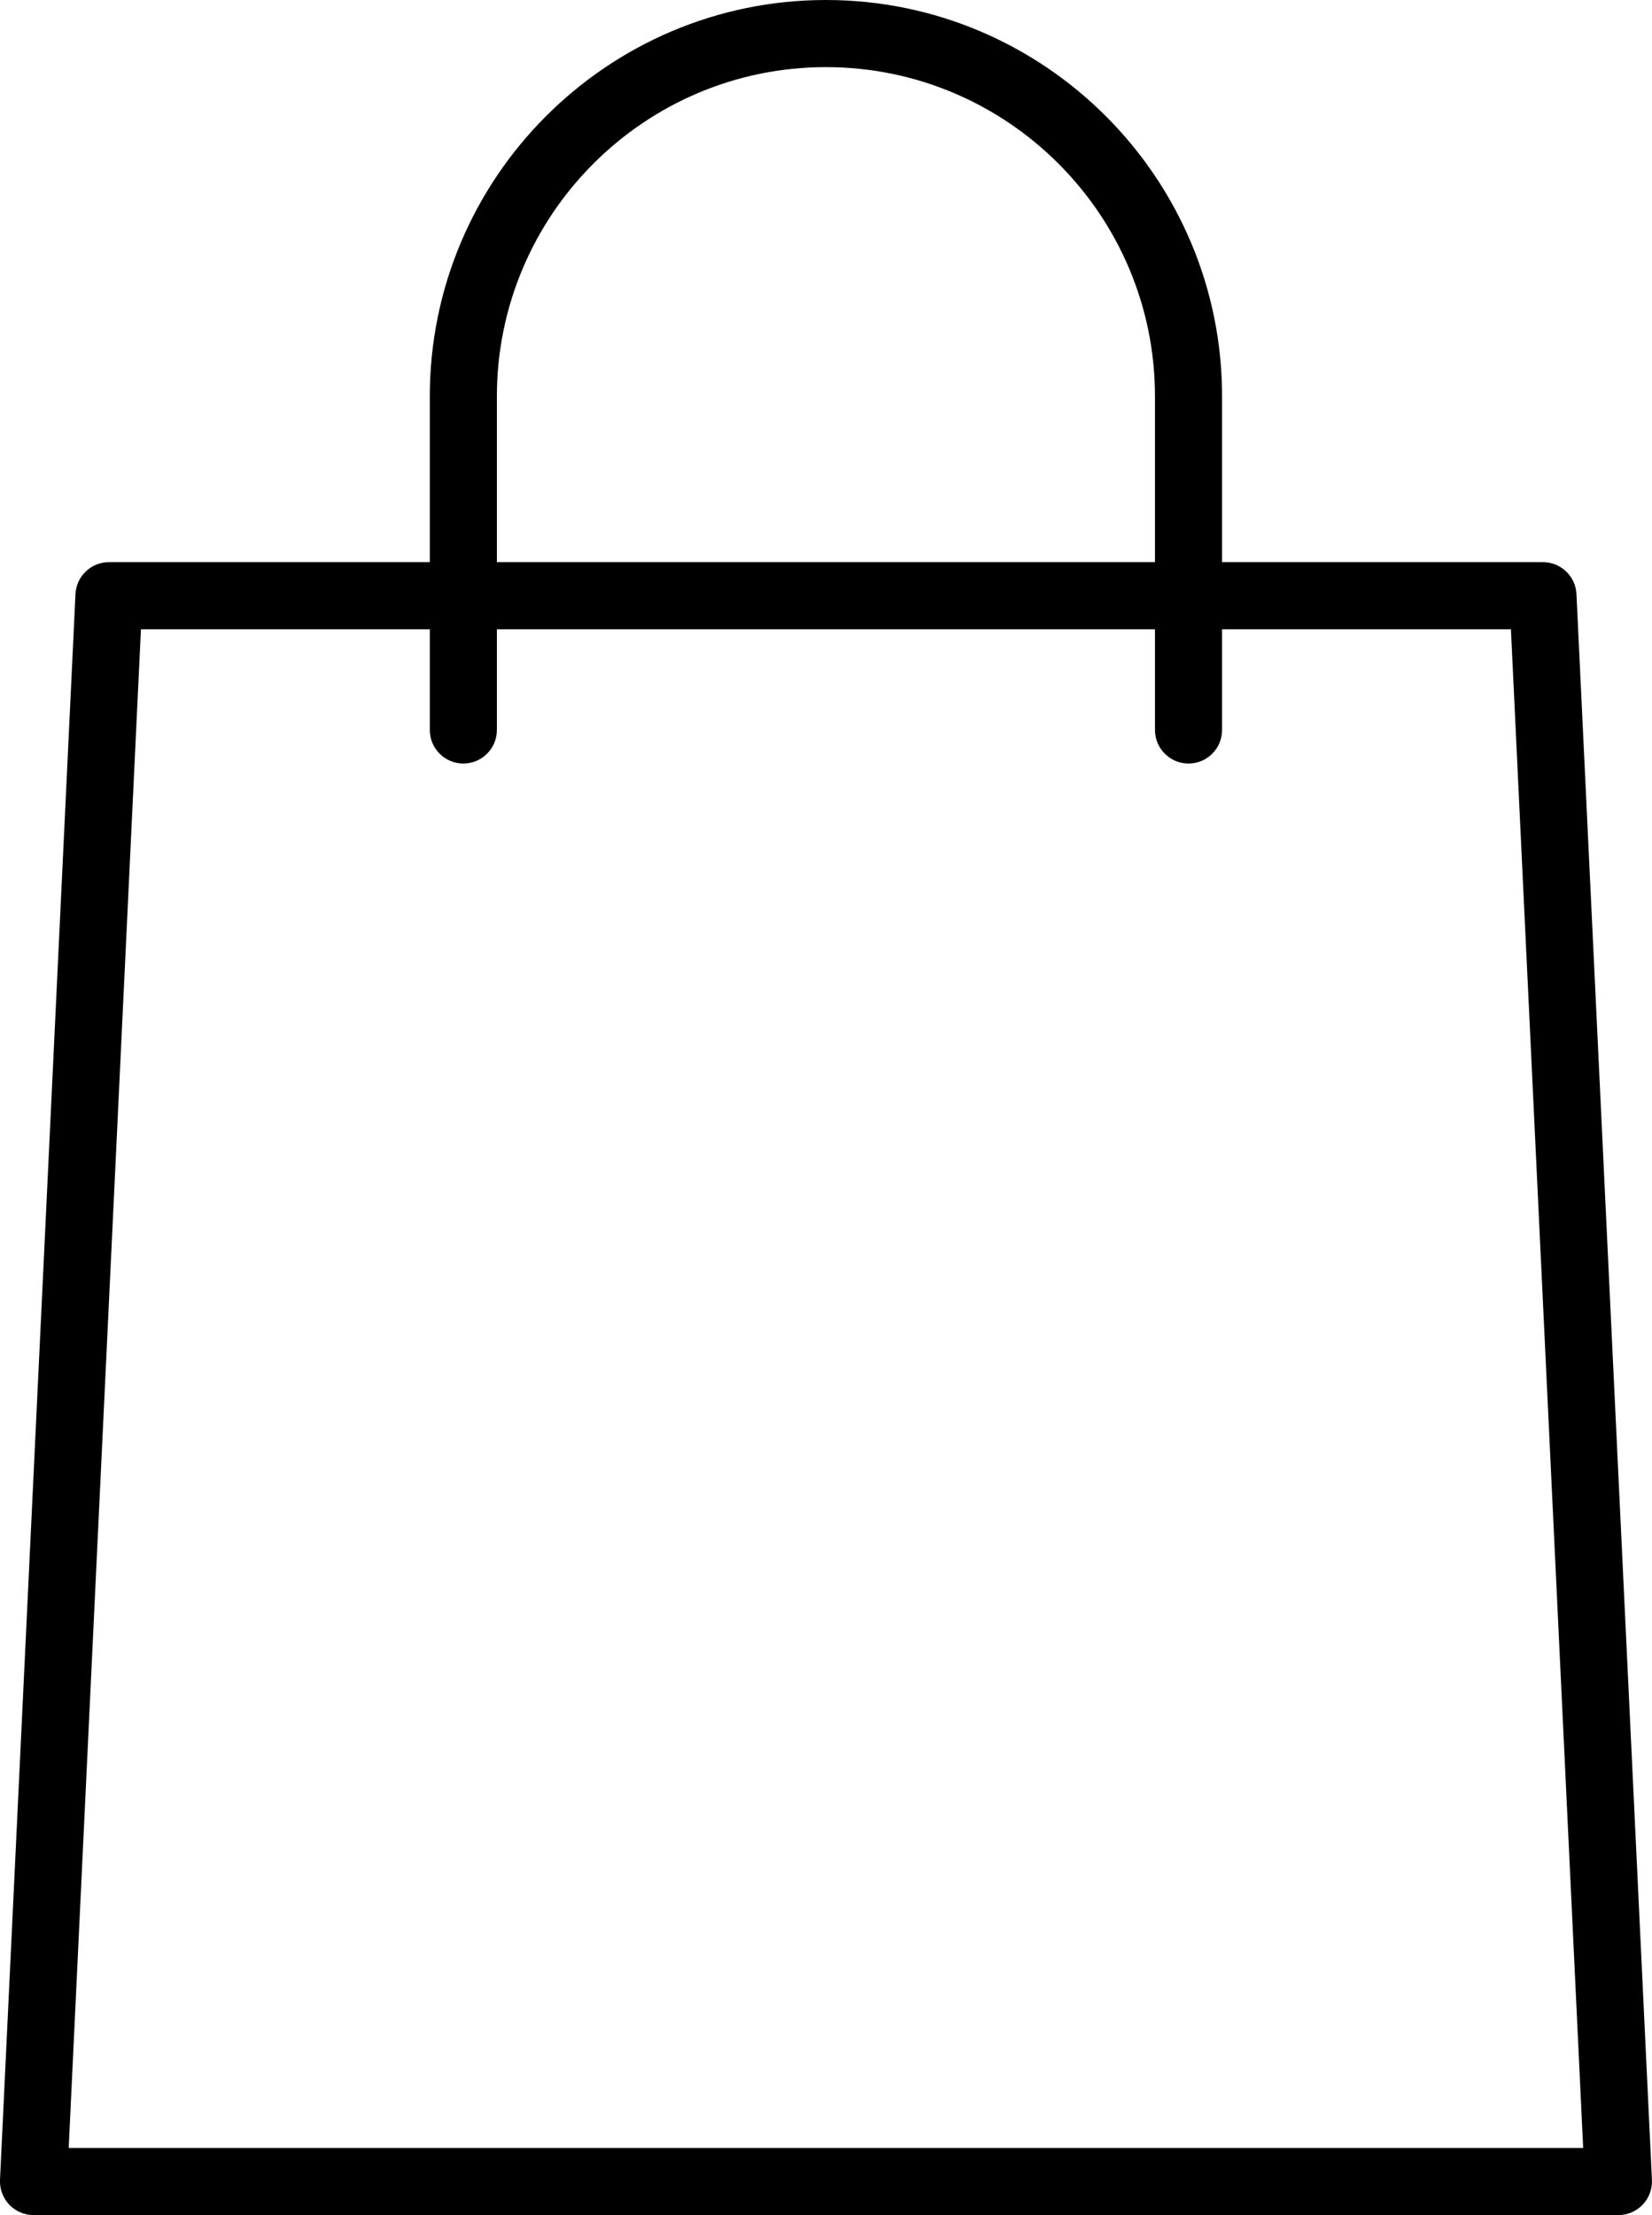
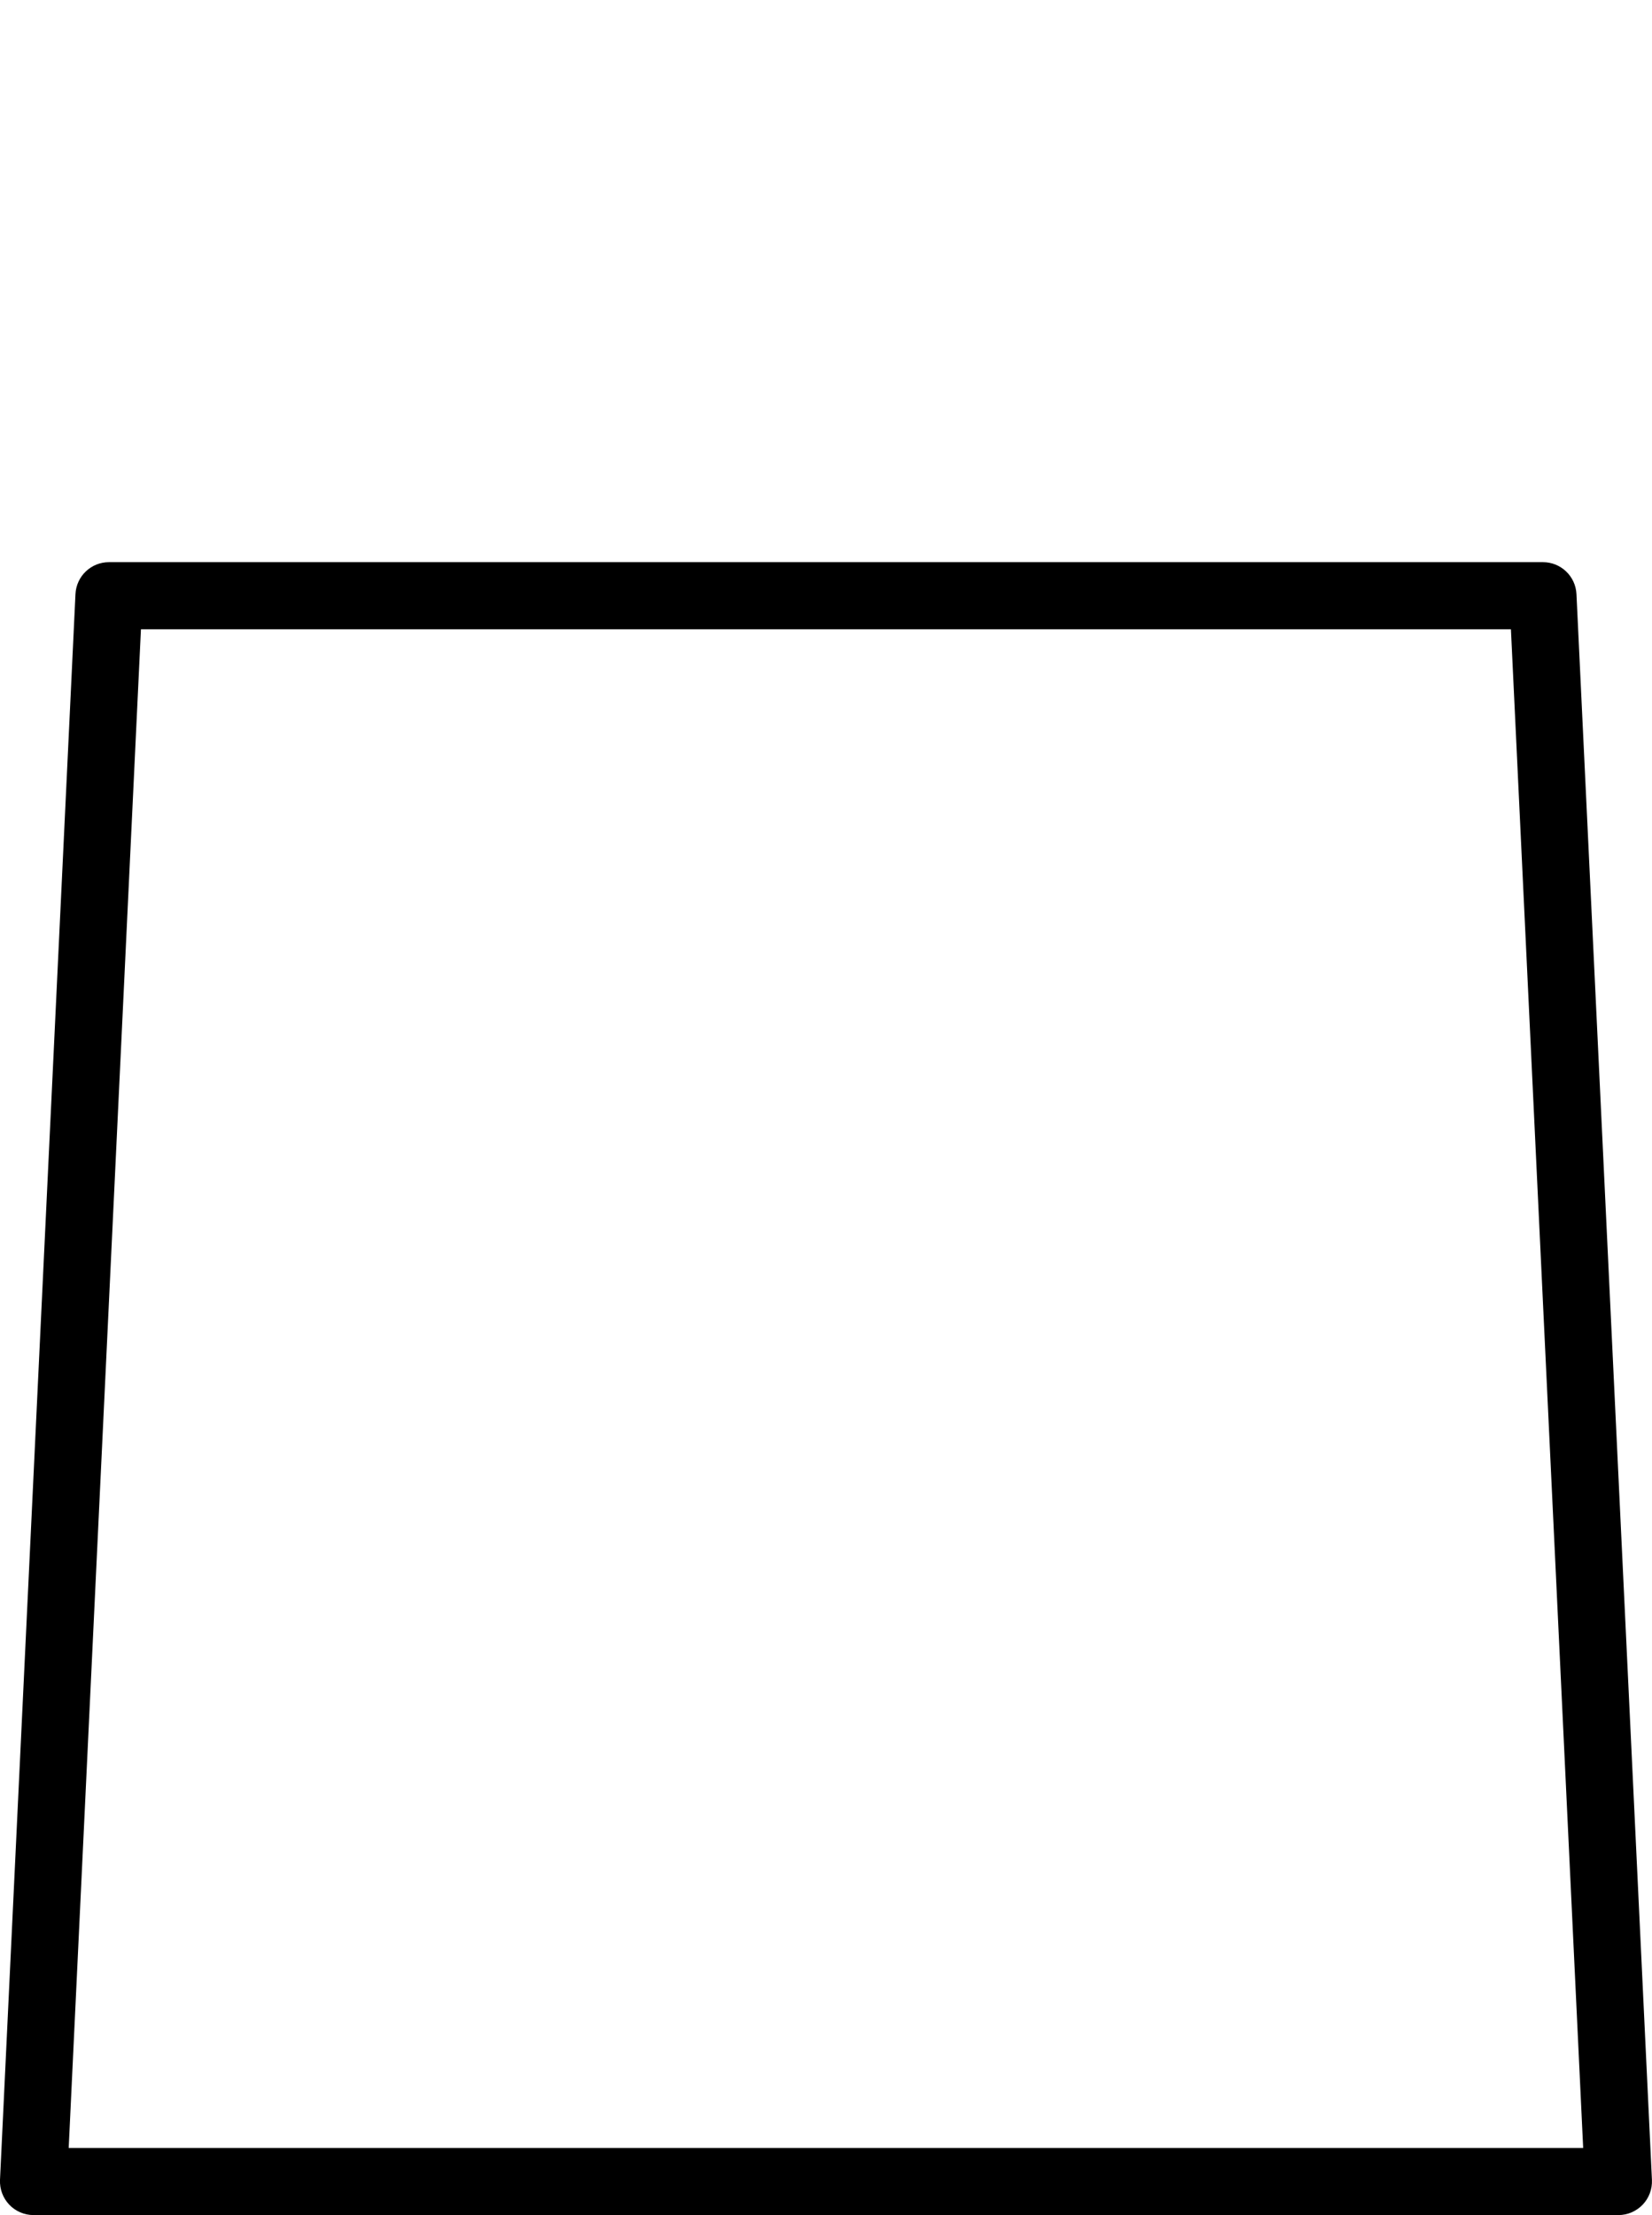
<svg xmlns="http://www.w3.org/2000/svg" xmlns:ns1="http://sodipodi.sourceforge.net/DTD/sodipodi-0.dtd" xmlns:ns2="http://www.inkscape.org/namespaces/inkscape" version="1.1" id="Capa_1" x="0px" y="0px" viewBox="0 0 24.626 33" xml:space="preserve" ns1:docname="shoppingbag.svg" width="24.626" height="33" ns2:version="0.92.4 (5da689c313, 2019-01-14)">
  <defs id="defs41" />
  <ns1:namedview pagecolor="#ffffff" bordercolor="#666666" borderopacity="1" objecttolerance="10" gridtolerance="10" guidetolerance="10" ns2:pageopacity="0" ns2:pageshadow="2" ns2:window-width="1920" ns2:window-height="1001" id="namedview39" showgrid="false" fit-margin-top="0" fit-margin-left="0" fit-margin-right="0" fit-margin-bottom="0" ns2:zoom="20.227539" ns2:cx="26.731737" ns2:cy="15.437674" ns2:window-x="0" ns2:window-y="25" ns2:window-maximized="1" ns2:current-layer="Capa_1" />
  <g id="g6" transform="translate(-4.188)">
    <path d="M 28.313,33 H 4.688 C 4.551,33 4.42,32.944 4.326,32.845 4.232,32.746 4.182,32.613 4.188,32.476 L 5.313,8.851 C 5.326,8.584 5.545,8.375 5.813,8.375 h 21.375 c 0.267,0 0.487,0.209 0.5,0.476 l 1.125,23.625 c 0.006,0.137 -0.043,0.27 -0.138,0.369 C 28.58,32.944 28.449,33 28.313,33 Z M 5.212,32 H 27.788 L 26.711,9.375 H 6.289 Z" id="path2" ns2:connector-curvature="0" />
-     <path d="m 21.905,11.375 c -0.276,0 -0.5,-0.224 -0.5,-0.5 V 5.905 C 21.405,3.201 19.205,1 16.5,1 13.795,1 11.595,3.201 11.595,5.905 v 4.97 c 0,0.276 -0.224,0.5 -0.5,0.5 -0.276,0 -0.5,-0.224 -0.5,-0.5 V 5.905 C 10.595,2.649 13.244,0 16.5,0 c 3.256,0 5.905,2.649 5.905,5.905 v 4.97 c 0,0.276 -0.223,0.5 -0.5,0.5 z" id="path4" ns2:connector-curvature="0" />
  </g>
  <g id="g8" transform="translate(-4.188)">
</g>
  <g id="g10" transform="translate(-4.188)">
</g>
  <g id="g12" transform="translate(-4.188)">
</g>
  <g id="g14" transform="translate(-4.188)">
</g>
  <g id="g16" transform="translate(-4.188)">
</g>
  <g id="g18" transform="translate(-4.188)">
</g>
  <g id="g20" transform="translate(-4.188)">
</g>
  <g id="g22" transform="translate(-4.188)">
</g>
  <g id="g24" transform="translate(-4.188)">
</g>
  <g id="g26" transform="translate(-4.188)">
</g>
  <g id="g28" transform="translate(-4.188)">
</g>
  <g id="g30" transform="translate(-4.188)">
</g>
  <g id="g32" transform="translate(-4.188)">
</g>
  <g id="g34" transform="translate(-4.188)">
</g>
  <g id="g36" transform="translate(-4.188)">
</g>
</svg>